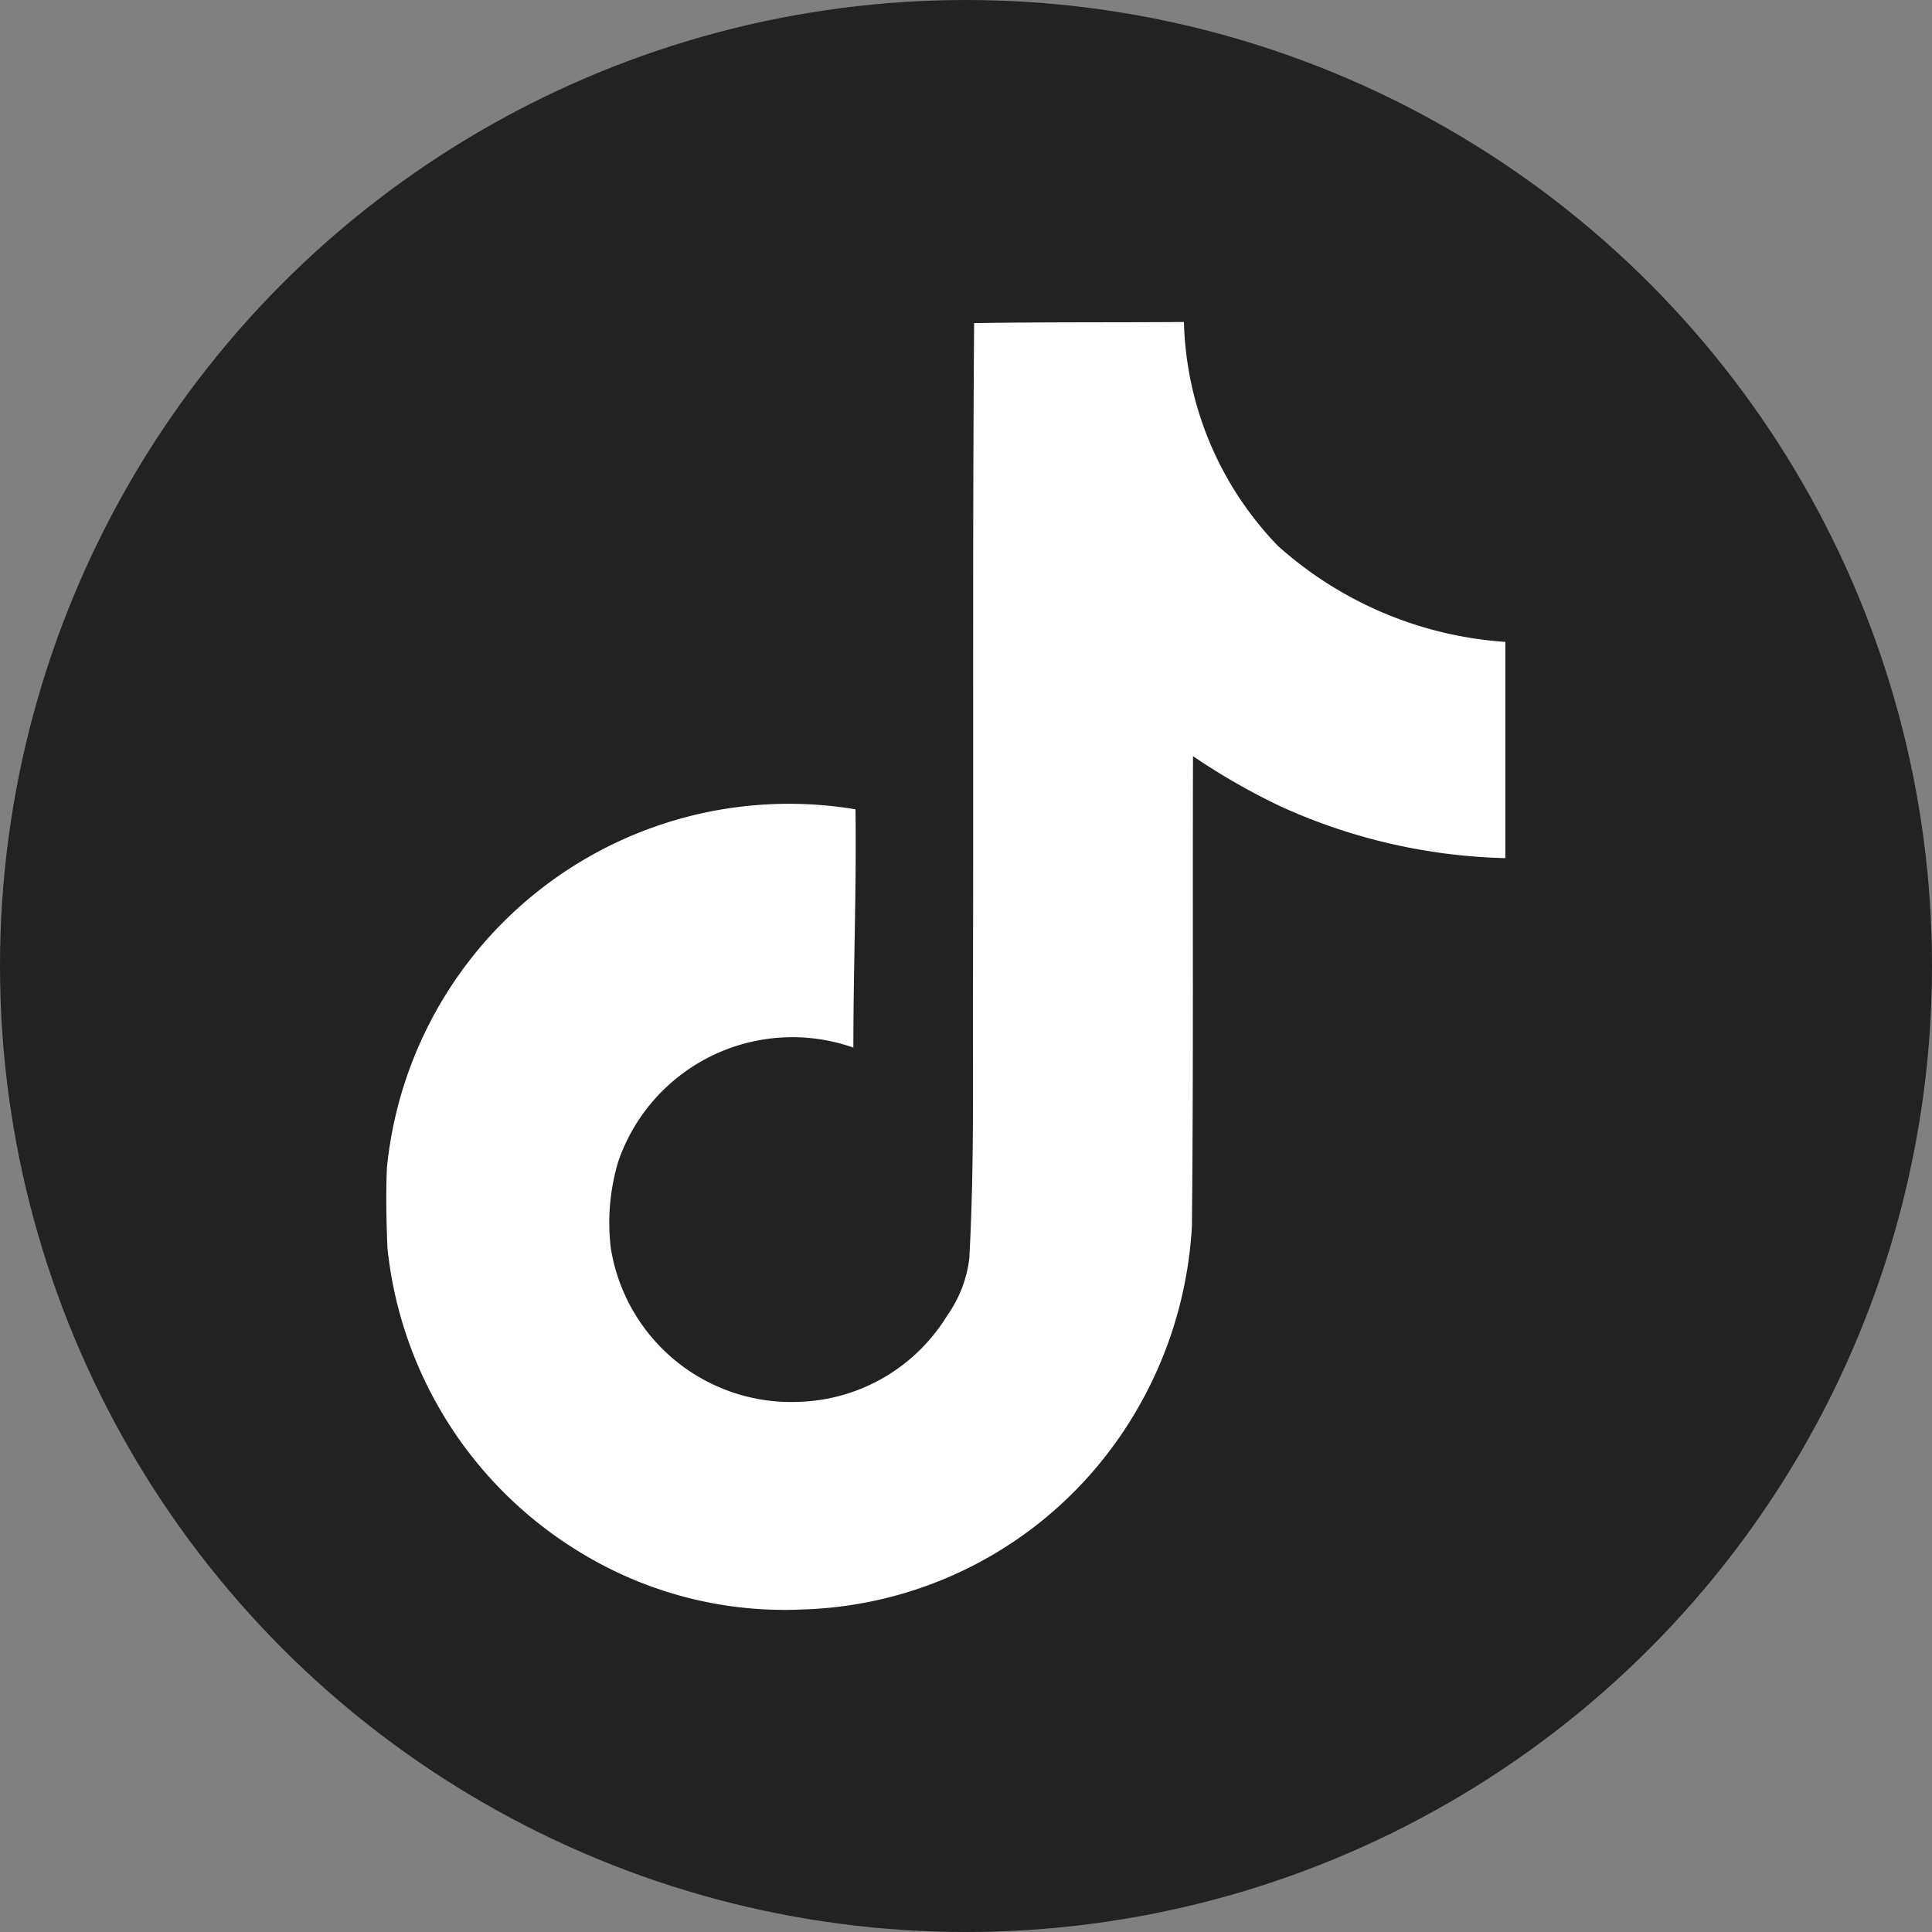
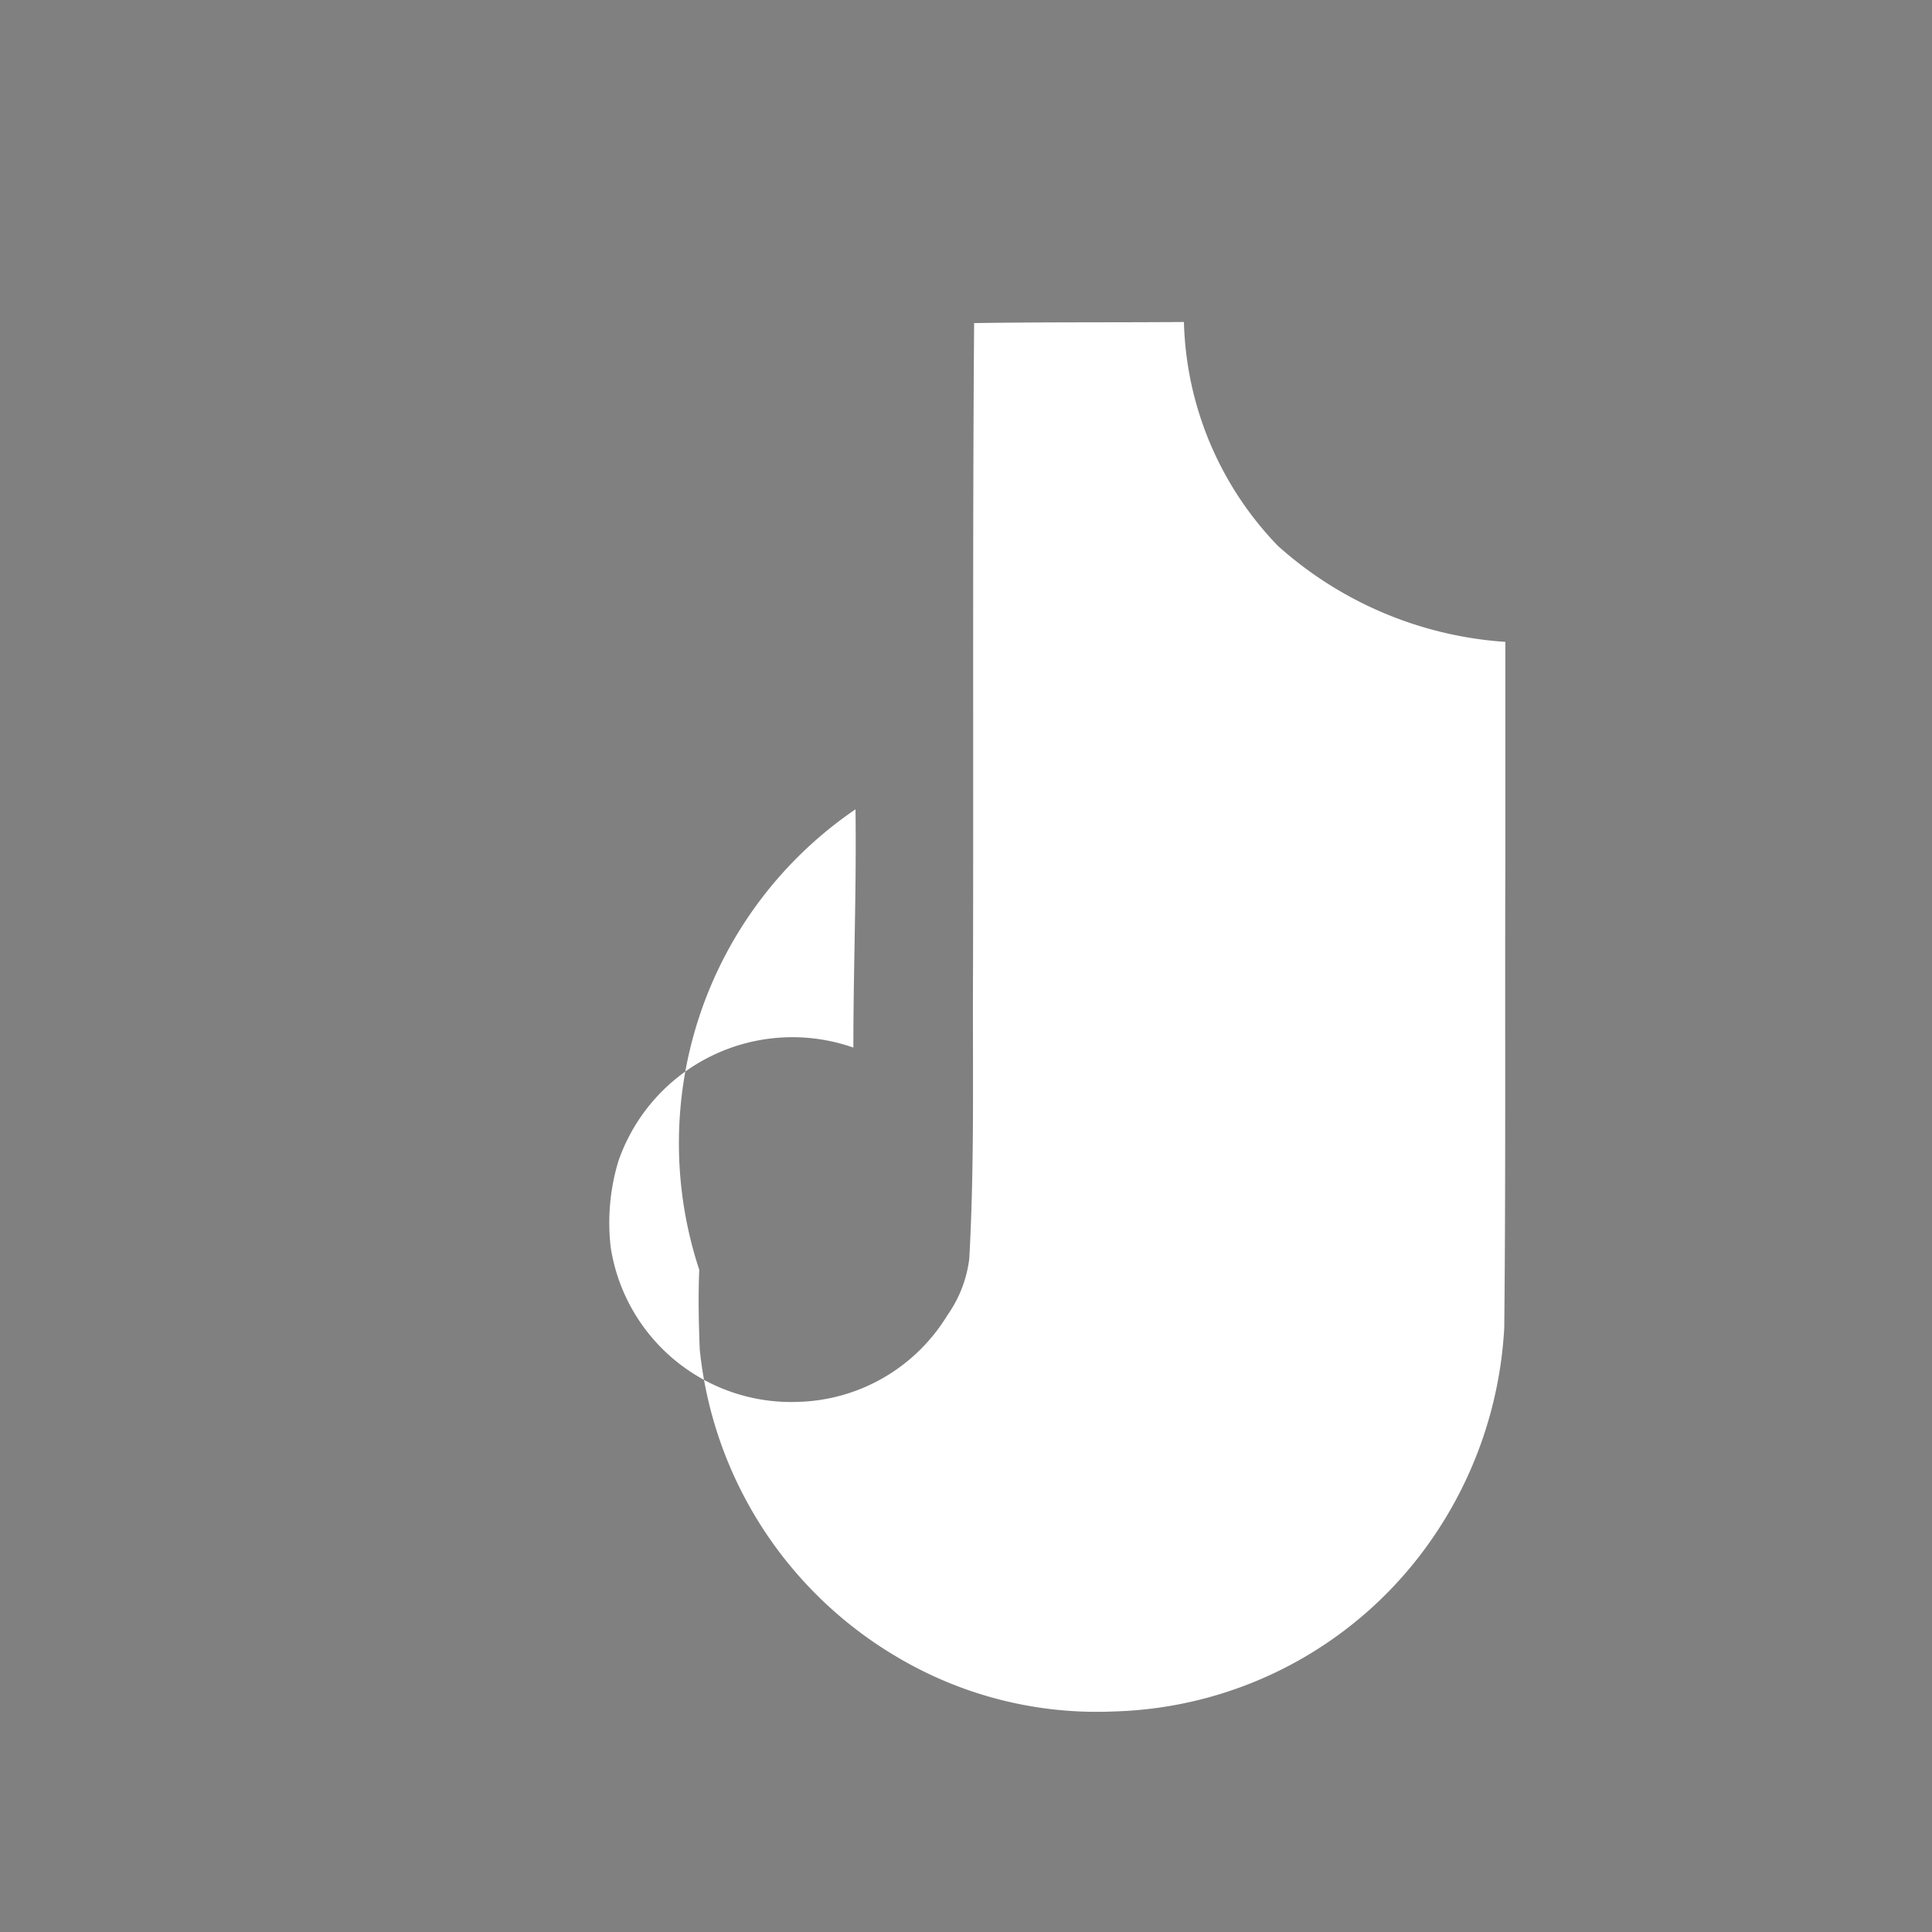
<svg xmlns="http://www.w3.org/2000/svg" width="30" height="30" viewBox="0 0 30 30">
  <rect x="0" y="0" width="30" height="30" fill="#808080" stroke="none" />
  <g id="グループ_712" data-name="グループ 712" transform="translate(-208 -523.25)">
-     <circle id="楕円形_7" data-name="楕円形 7" cx="15" cy="15" r="15" transform="translate(208 523.25)" fill="#222" />
-     <path id="Icon_simple-tiktok" data-name="Icon simple-tiktok" d="M11.494.017C12.586,0,13.669.008,14.753,0a5.191,5.191,0,0,0,1.458,3.475,5.877,5.877,0,0,0,3.533,1.492V8.325a8.92,8.92,0,0,1-3.5-.808,10.3,10.3,0,0,1-1.35-.775c-.008,2.433.008,4.867-.017,7.292a6.365,6.365,0,0,1-1.125,3.283,6.208,6.208,0,0,1-4.925,2.675,6.076,6.076,0,0,1-3.4-.858,6.284,6.284,0,0,1-3.042-4.758c-.017-.417-.025-.833-.008-1.242A6.273,6.273,0,0,1,9.653,7.567c.017,1.233-.033,2.467-.033,3.7a2.859,2.859,0,0,0-3.65,1.767,3.306,3.306,0,0,0-.117,1.342,2.836,2.836,0,0,0,2.917,2.392,2.8,2.8,0,0,0,2.308-1.342,1.923,1.923,0,0,0,.342-.883c.083-1.492.05-2.975.058-4.467.008-3.358-.008-6.708.017-10.058Z" transform="translate(211.631 528.25)" fill="#fff" />
+     <path id="Icon_simple-tiktok" data-name="Icon simple-tiktok" d="M11.494.017C12.586,0,13.669.008,14.753,0a5.191,5.191,0,0,0,1.458,3.475,5.877,5.877,0,0,0,3.533,1.492V8.325c-.008,2.433.008,4.867-.017,7.292a6.365,6.365,0,0,1-1.125,3.283,6.208,6.208,0,0,1-4.925,2.675,6.076,6.076,0,0,1-3.4-.858,6.284,6.284,0,0,1-3.042-4.758c-.017-.417-.025-.833-.008-1.242A6.273,6.273,0,0,1,9.653,7.567c.017,1.233-.033,2.467-.033,3.7a2.859,2.859,0,0,0-3.65,1.767,3.306,3.306,0,0,0-.117,1.342,2.836,2.836,0,0,0,2.917,2.392,2.8,2.8,0,0,0,2.308-1.342,1.923,1.923,0,0,0,.342-.883c.083-1.492.05-2.975.058-4.467.008-3.358-.008-6.708.017-10.058Z" transform="translate(211.631 528.25)" fill="#fff" />
  </g>
</svg>